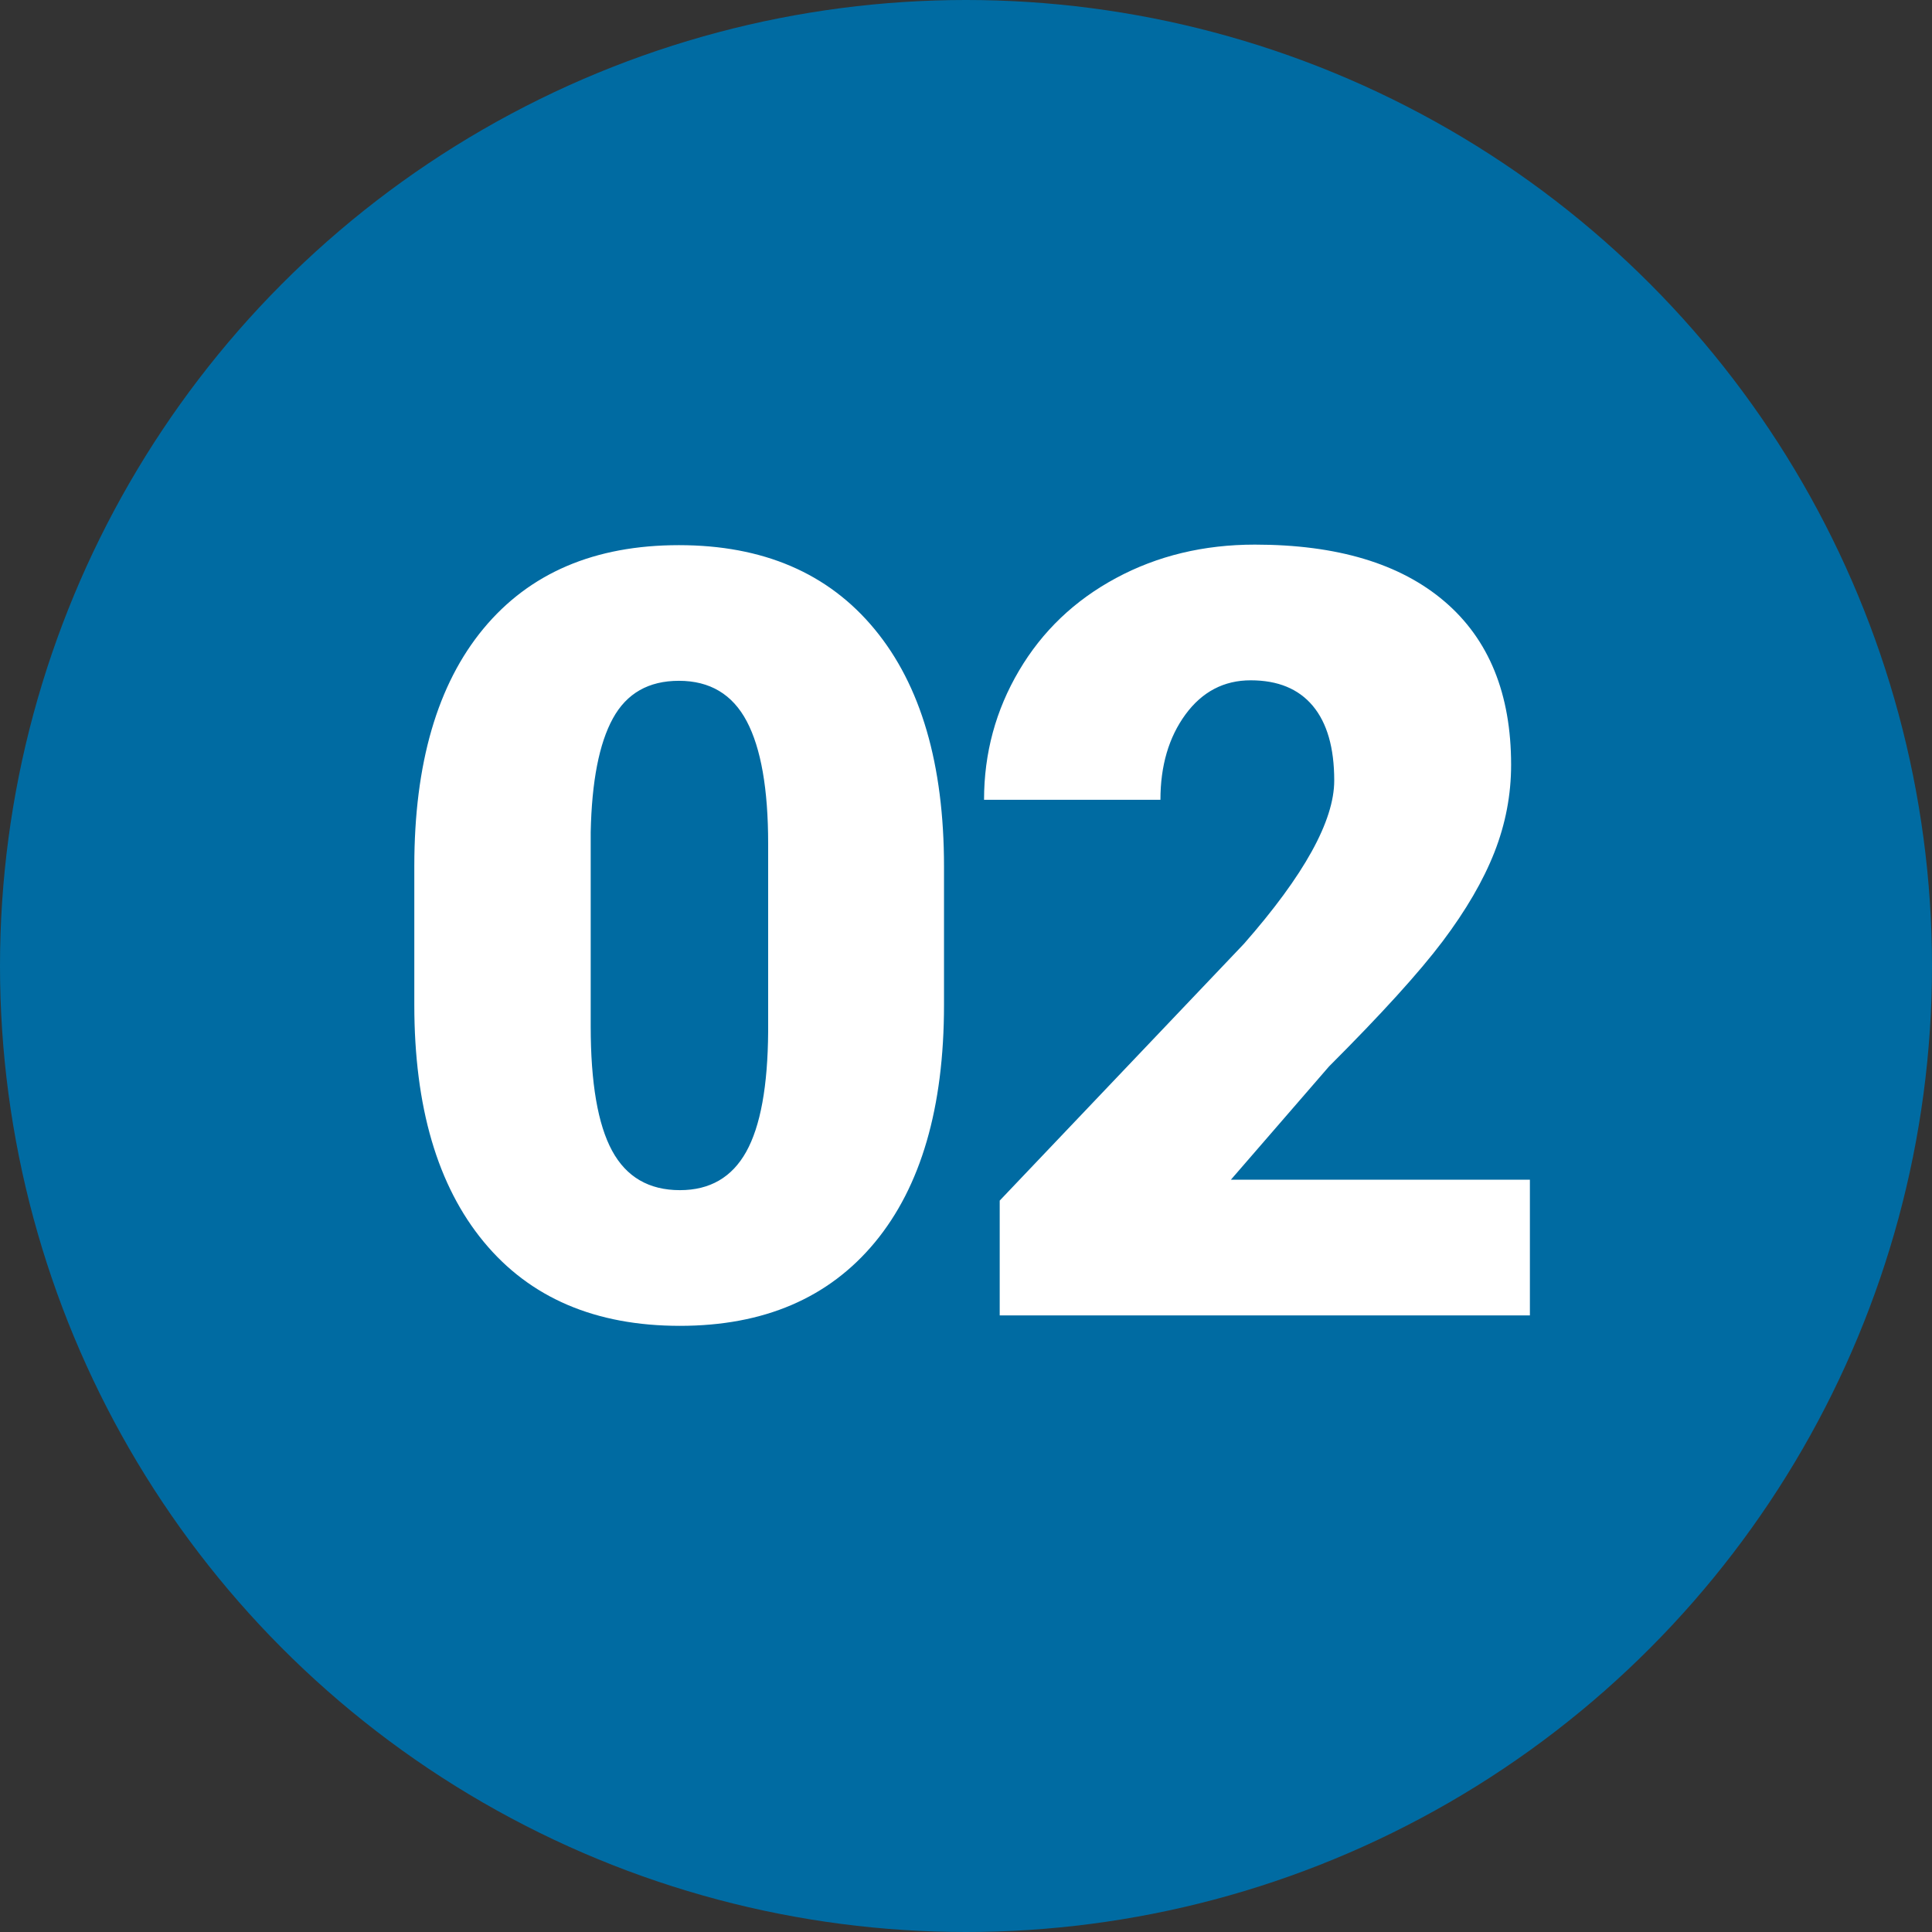
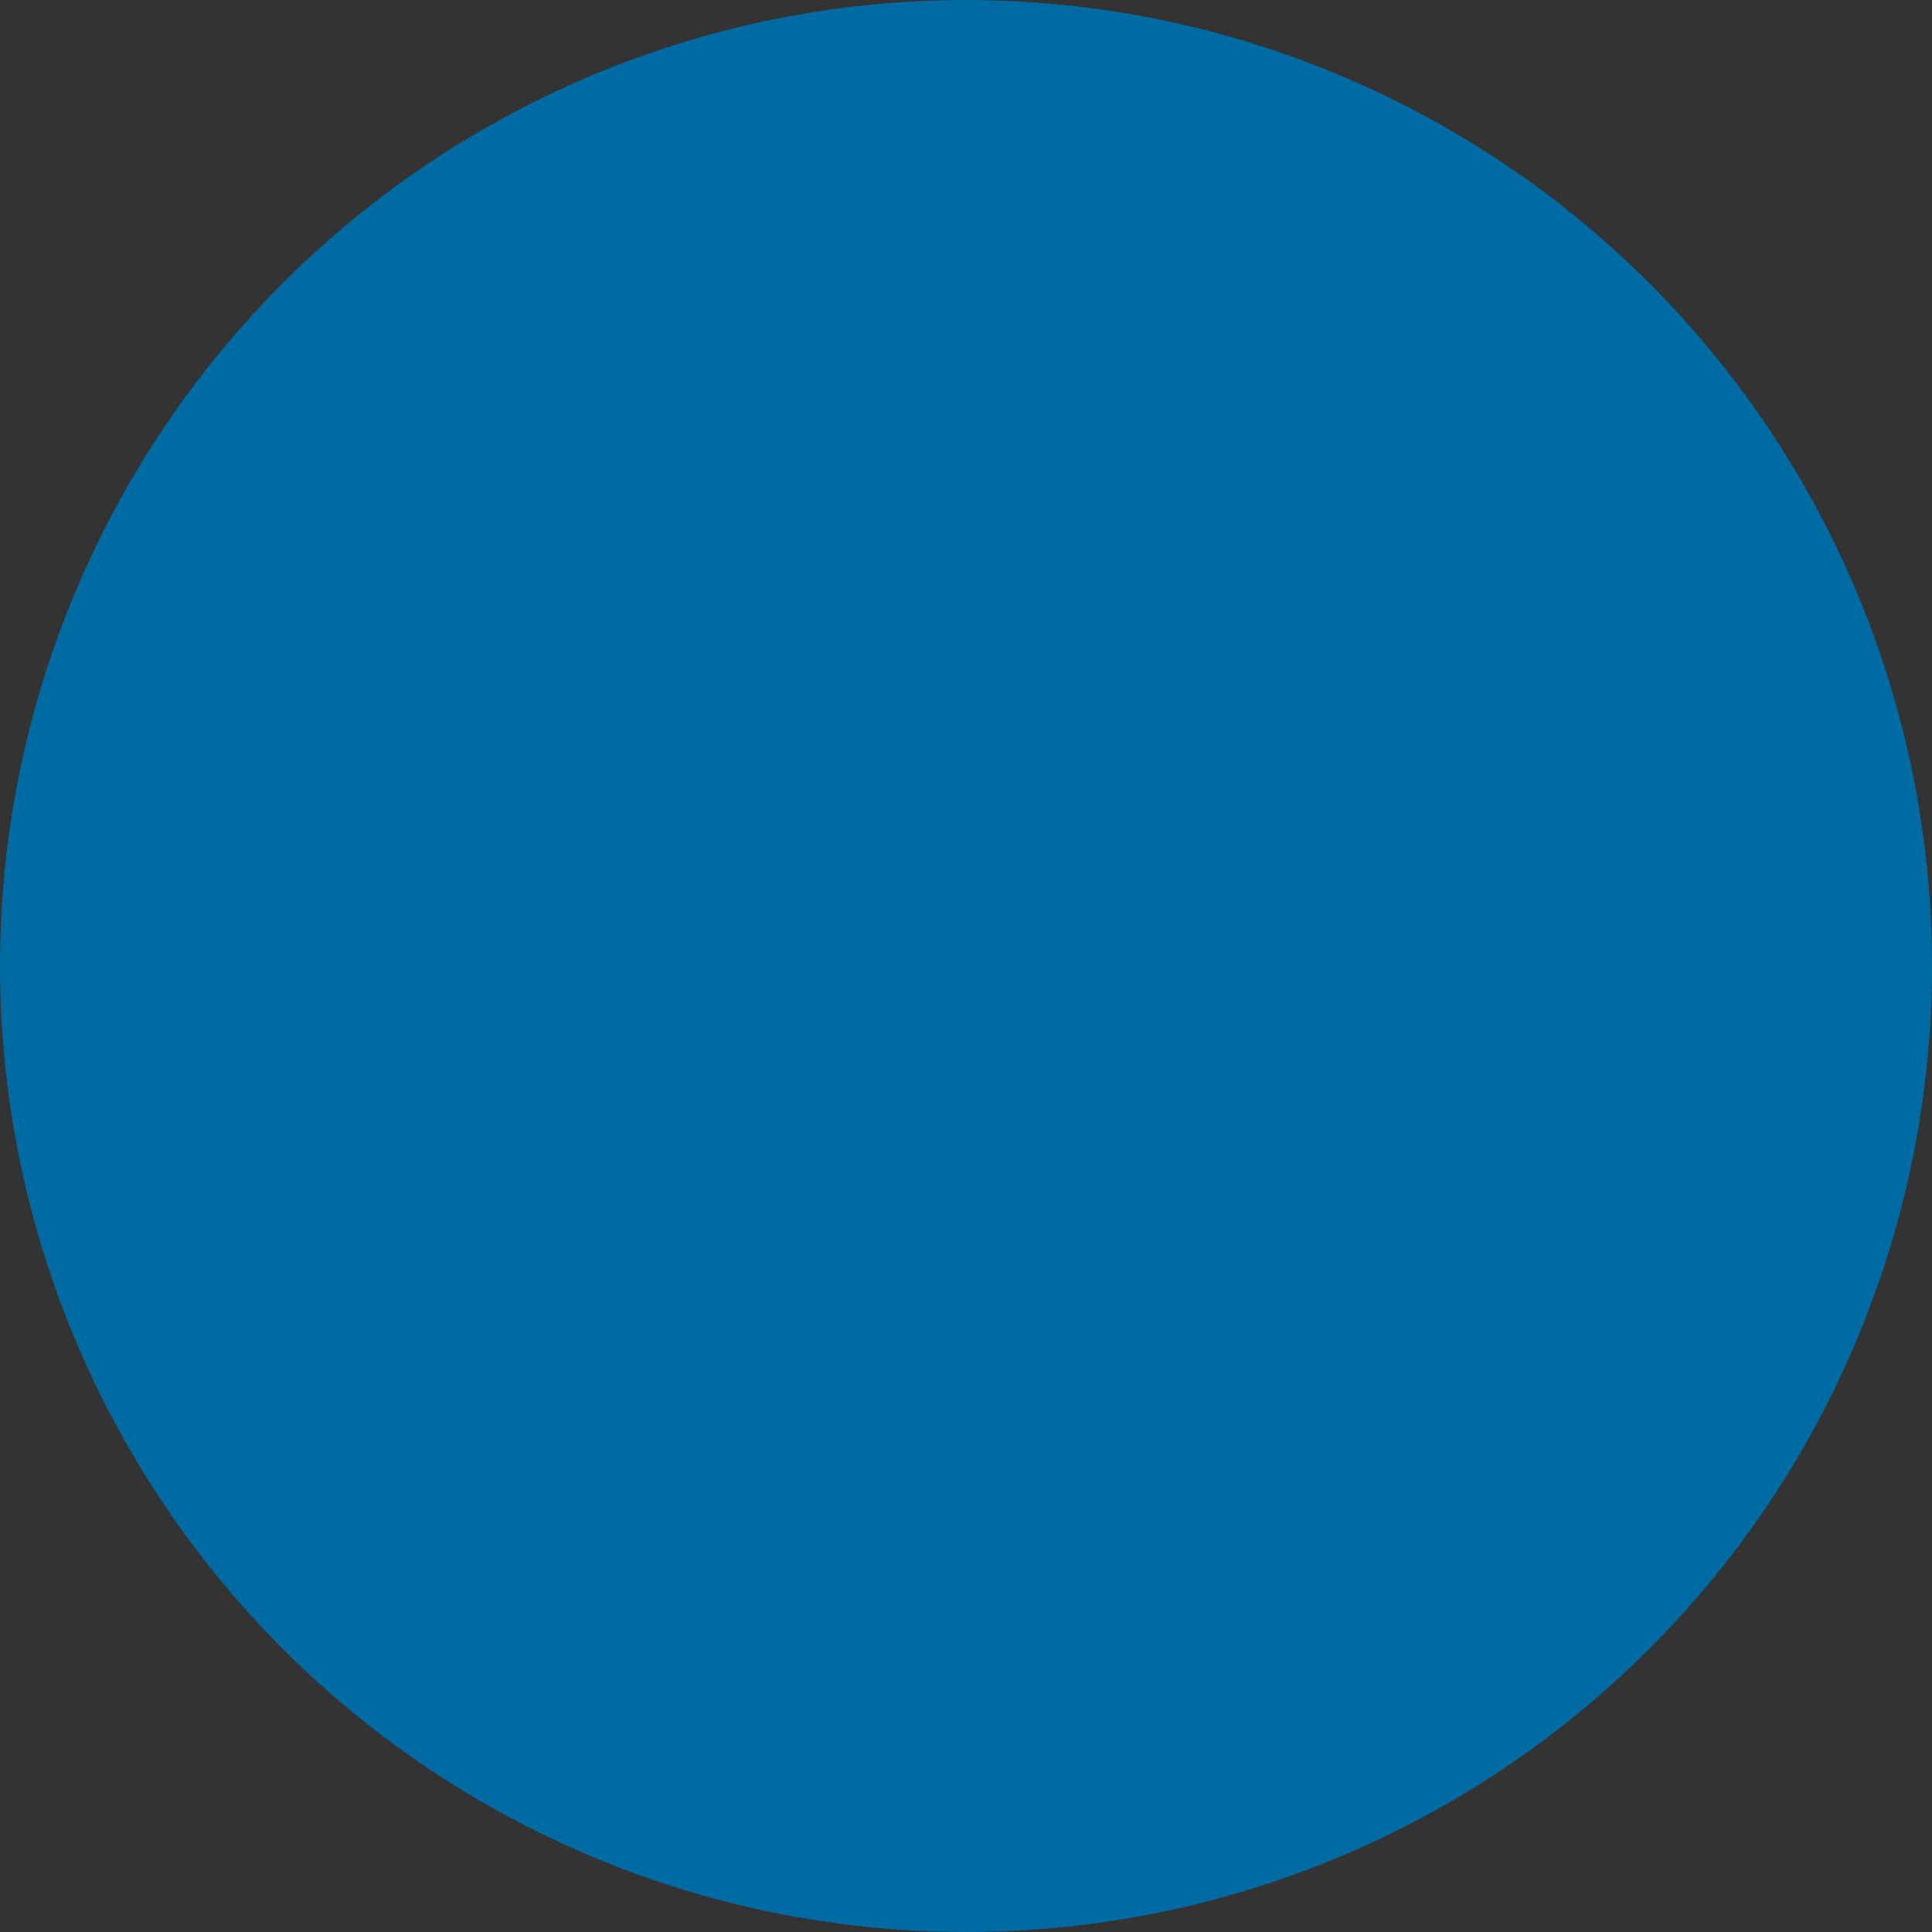
<svg xmlns="http://www.w3.org/2000/svg" width="47px" height="47px" viewBox="0 0 47 47" version="1.1">
  <rect x="0" y="0" width="47" height="47" fill="#333333" stroke="none" />
  <title>F7170F23-1E36-488B-BFB5-BA3186D7BB6D</title>
  <g id="For-Suppliers" stroke="none" stroke-width="1" fill="none" fill-rule="evenodd">
    <g id="02.1---Al-Maqtaa---Becoming-a-registered-supplier" transform="translate(-745, -1588)">
      <g id="Group-12" transform="translate(130, 1513)">
        <g id="Cards/-icon-variant---horizontal/Default-Copy" transform="translate(600, 60)">
          <g id="02-Icon" transform="translate(15, 15)">
            <circle id="Oval" fill="#006BA2" cx="23.5" cy="23.5" r="23.5" />
-             <path d="M16.541,32.254 C18.581,32.254 20.161,31.577 21.283,30.223 C22.404,28.868 22.965,26.943 22.965,24.446 L22.965,24.446 L22.965,21.082 C22.965,18.594 22.402,16.668 21.276,15.306 C20.151,13.943 18.564,13.262 16.516,13.262 C14.467,13.262 12.883,13.939 11.761,15.293 C10.64,16.647 10.079,18.573 10.079,21.069 L10.079,21.069 L10.079,24.446 C10.079,26.926 10.642,28.847 11.768,30.21 C12.893,31.573 14.484,32.254 16.541,32.254 Z M16.541,28.953 C15.788,28.953 15.238,28.634 14.891,27.995 C14.544,27.356 14.37,26.346 14.37,24.967 L14.37,24.967 L14.37,20.244 C14.396,19.008 14.575,18.086 14.91,17.477 C15.244,16.867 15.779,16.562 16.516,16.562 C17.269,16.562 17.819,16.89 18.166,17.546 C18.513,18.202 18.687,19.195 18.687,20.523 L18.687,20.523 L18.687,25.094 C18.678,26.423 18.5,27.398 18.153,28.02 C17.806,28.642 17.269,28.953 16.541,28.953 Z M37.218,32 L37.218,28.699 L29.944,28.699 L32.331,25.944 C33.6,24.675 34.521,23.661 35.092,22.904 C35.663,22.146 36.084,21.423 36.355,20.733 C36.626,20.043 36.761,19.334 36.761,18.606 C36.761,16.88 36.222,15.555 35.143,14.633 C34.064,13.71 32.525,13.249 30.528,13.249 C29.284,13.249 28.158,13.52 27.151,14.062 C26.144,14.603 25.357,15.354 24.79,16.315 C24.223,17.276 23.939,18.323 23.939,19.457 L23.939,19.457 L28.23,19.457 C28.23,18.628 28.433,17.936 28.839,17.381 C29.246,16.827 29.775,16.55 30.426,16.55 C31.086,16.55 31.59,16.757 31.937,17.172 C32.284,17.587 32.458,18.192 32.458,18.987 C32.458,19.969 31.725,21.294 30.261,22.961 L30.261,22.961 L24.32,29.207 L24.32,32 L37.218,32 Z" id="02" fill="#FFFFFF" fill-rule="nonzero" />
          </g>
        </g>
      </g>
    </g>
  </g>
</svg>